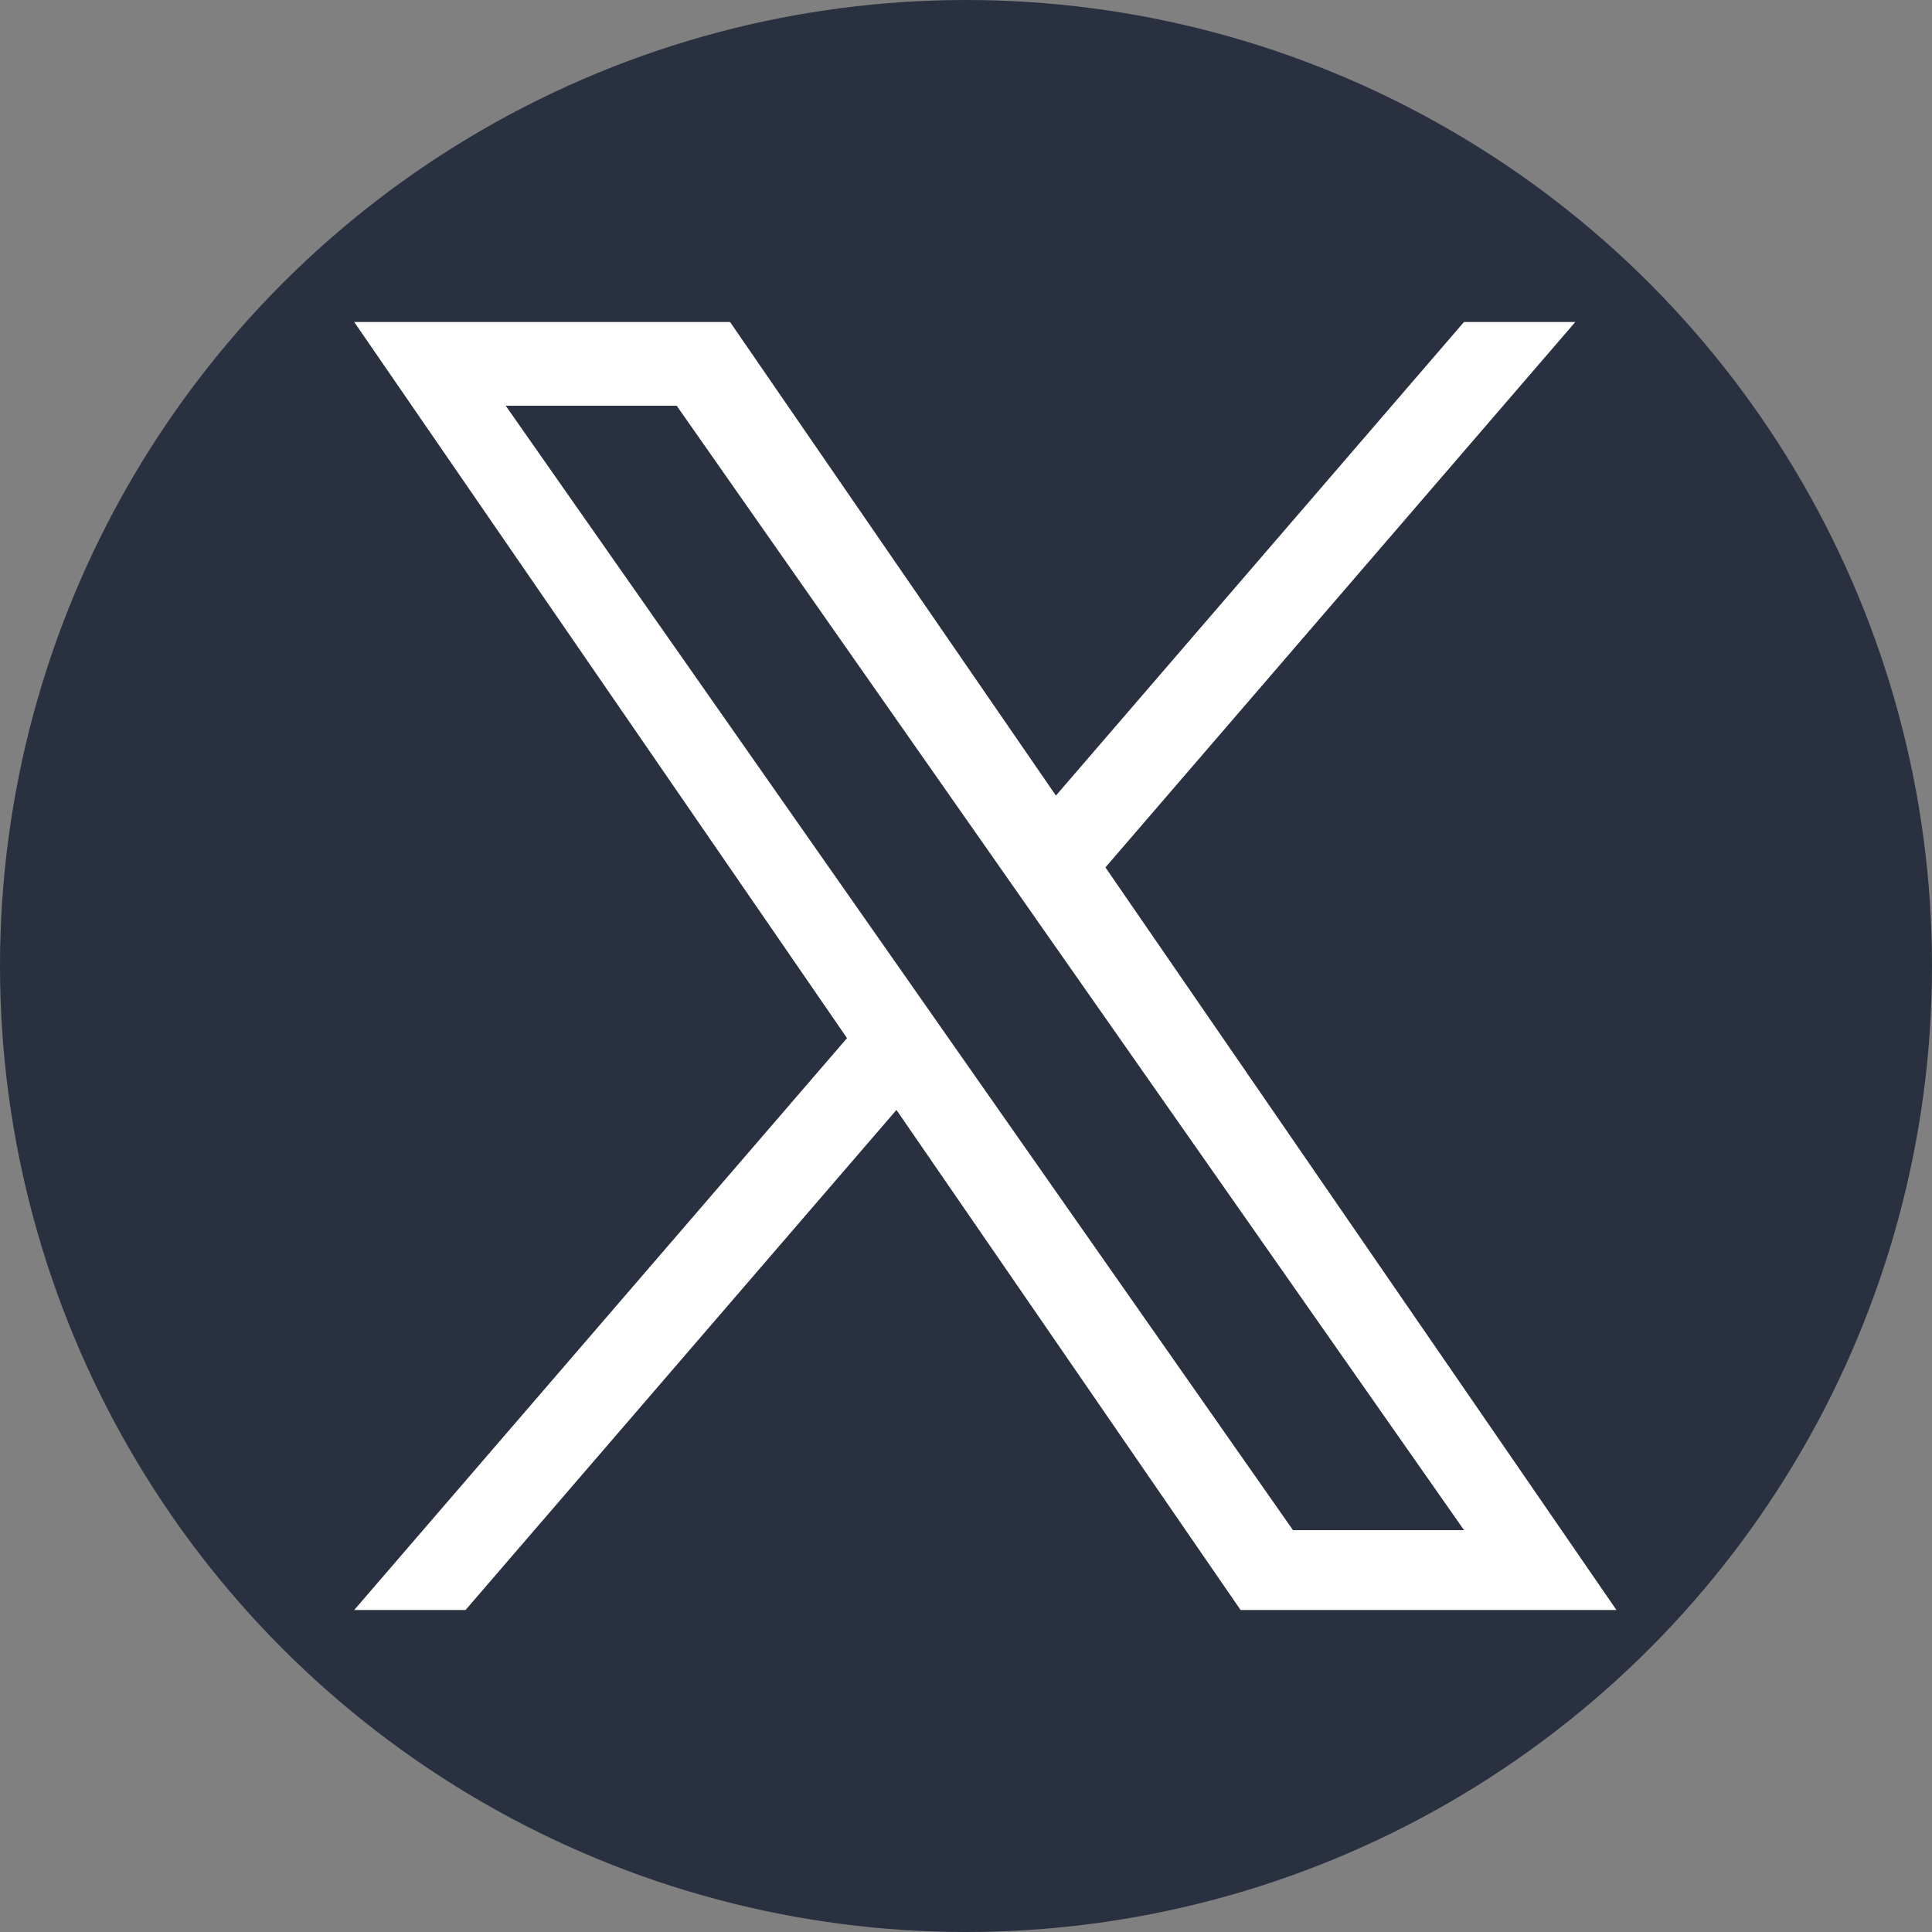
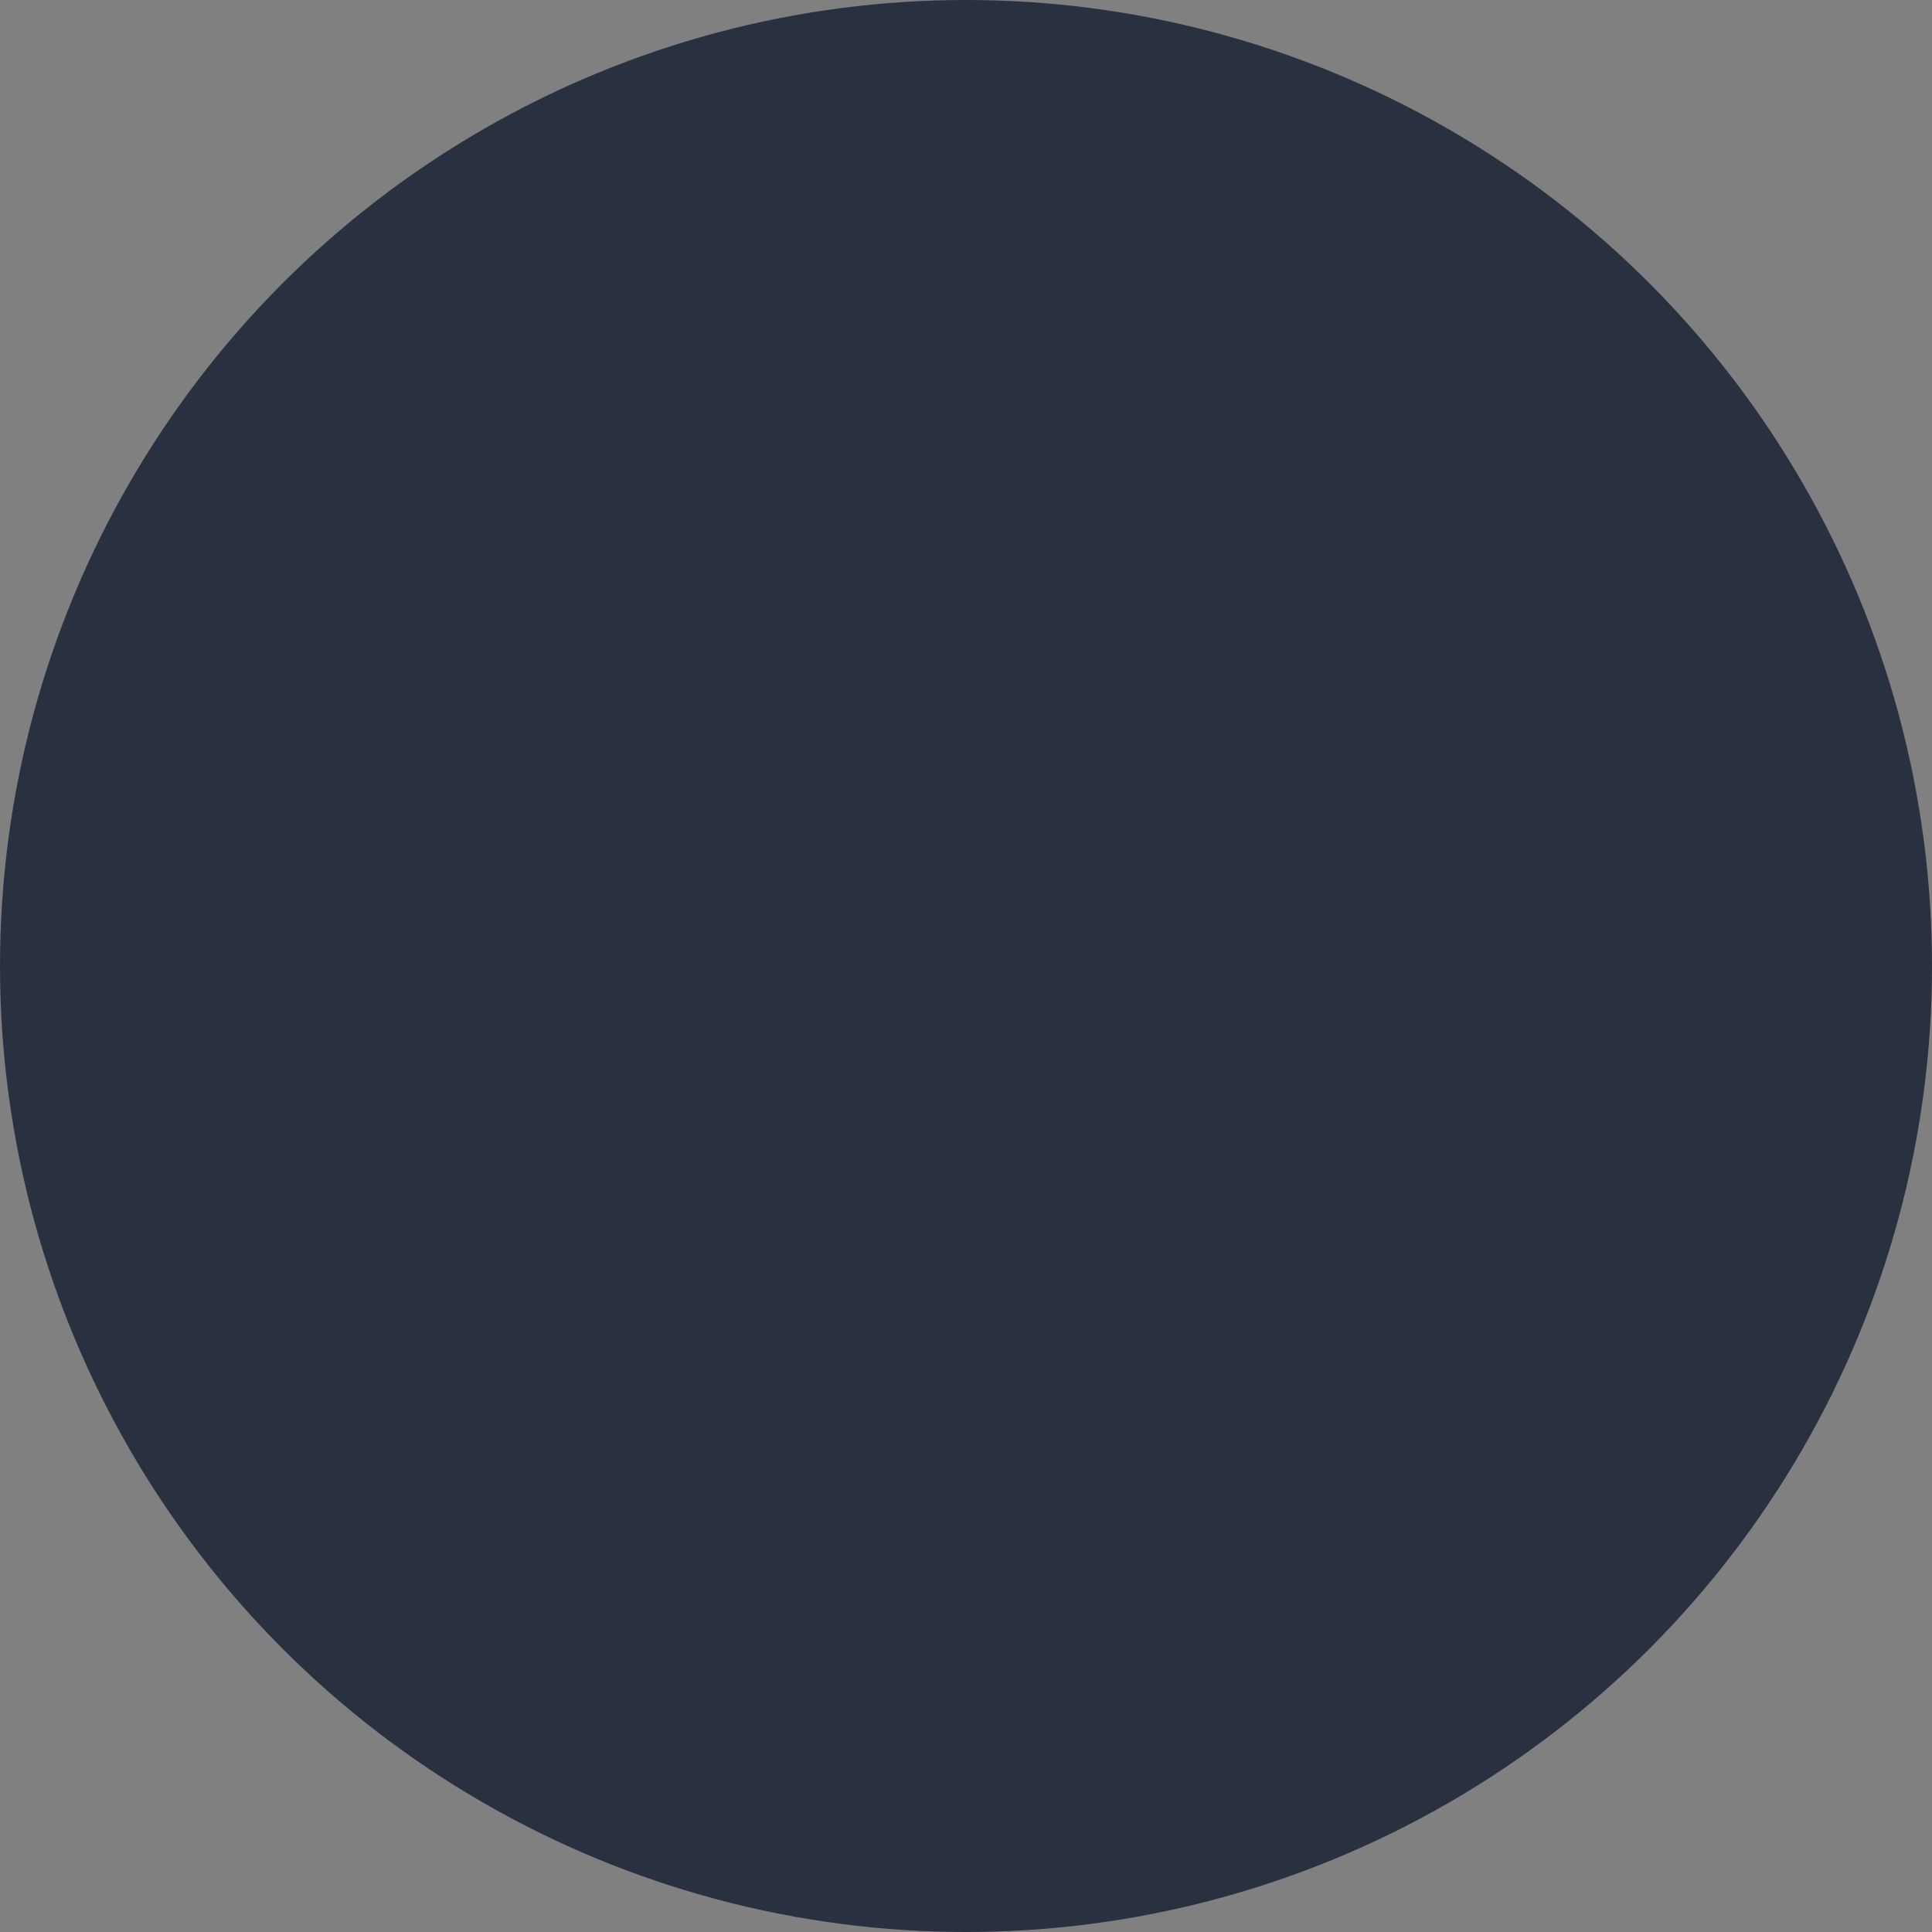
<svg xmlns="http://www.w3.org/2000/svg" width="24" height="24" viewBox="0 0 24 24" fill="none">
  <rect x="0" y="0" width="24" height="24" fill="#808080" stroke="none" />
  <circle cx="12" cy="12" r="12" fill="#293140" />
-   <path d="M13.732 10.775L19.569 4H18.186L13.117 9.883L9.069 4H4.4L10.522 12.896L4.4 20H5.783L11.136 13.788L15.411 20H20.08L13.732 10.775H13.732ZM11.837 12.974L11.217 12.088L6.282 5.04H8.406L12.389 10.728L13.009 11.614L18.187 19.008H16.062L11.837 12.974V12.974Z" fill="white" />
</svg>